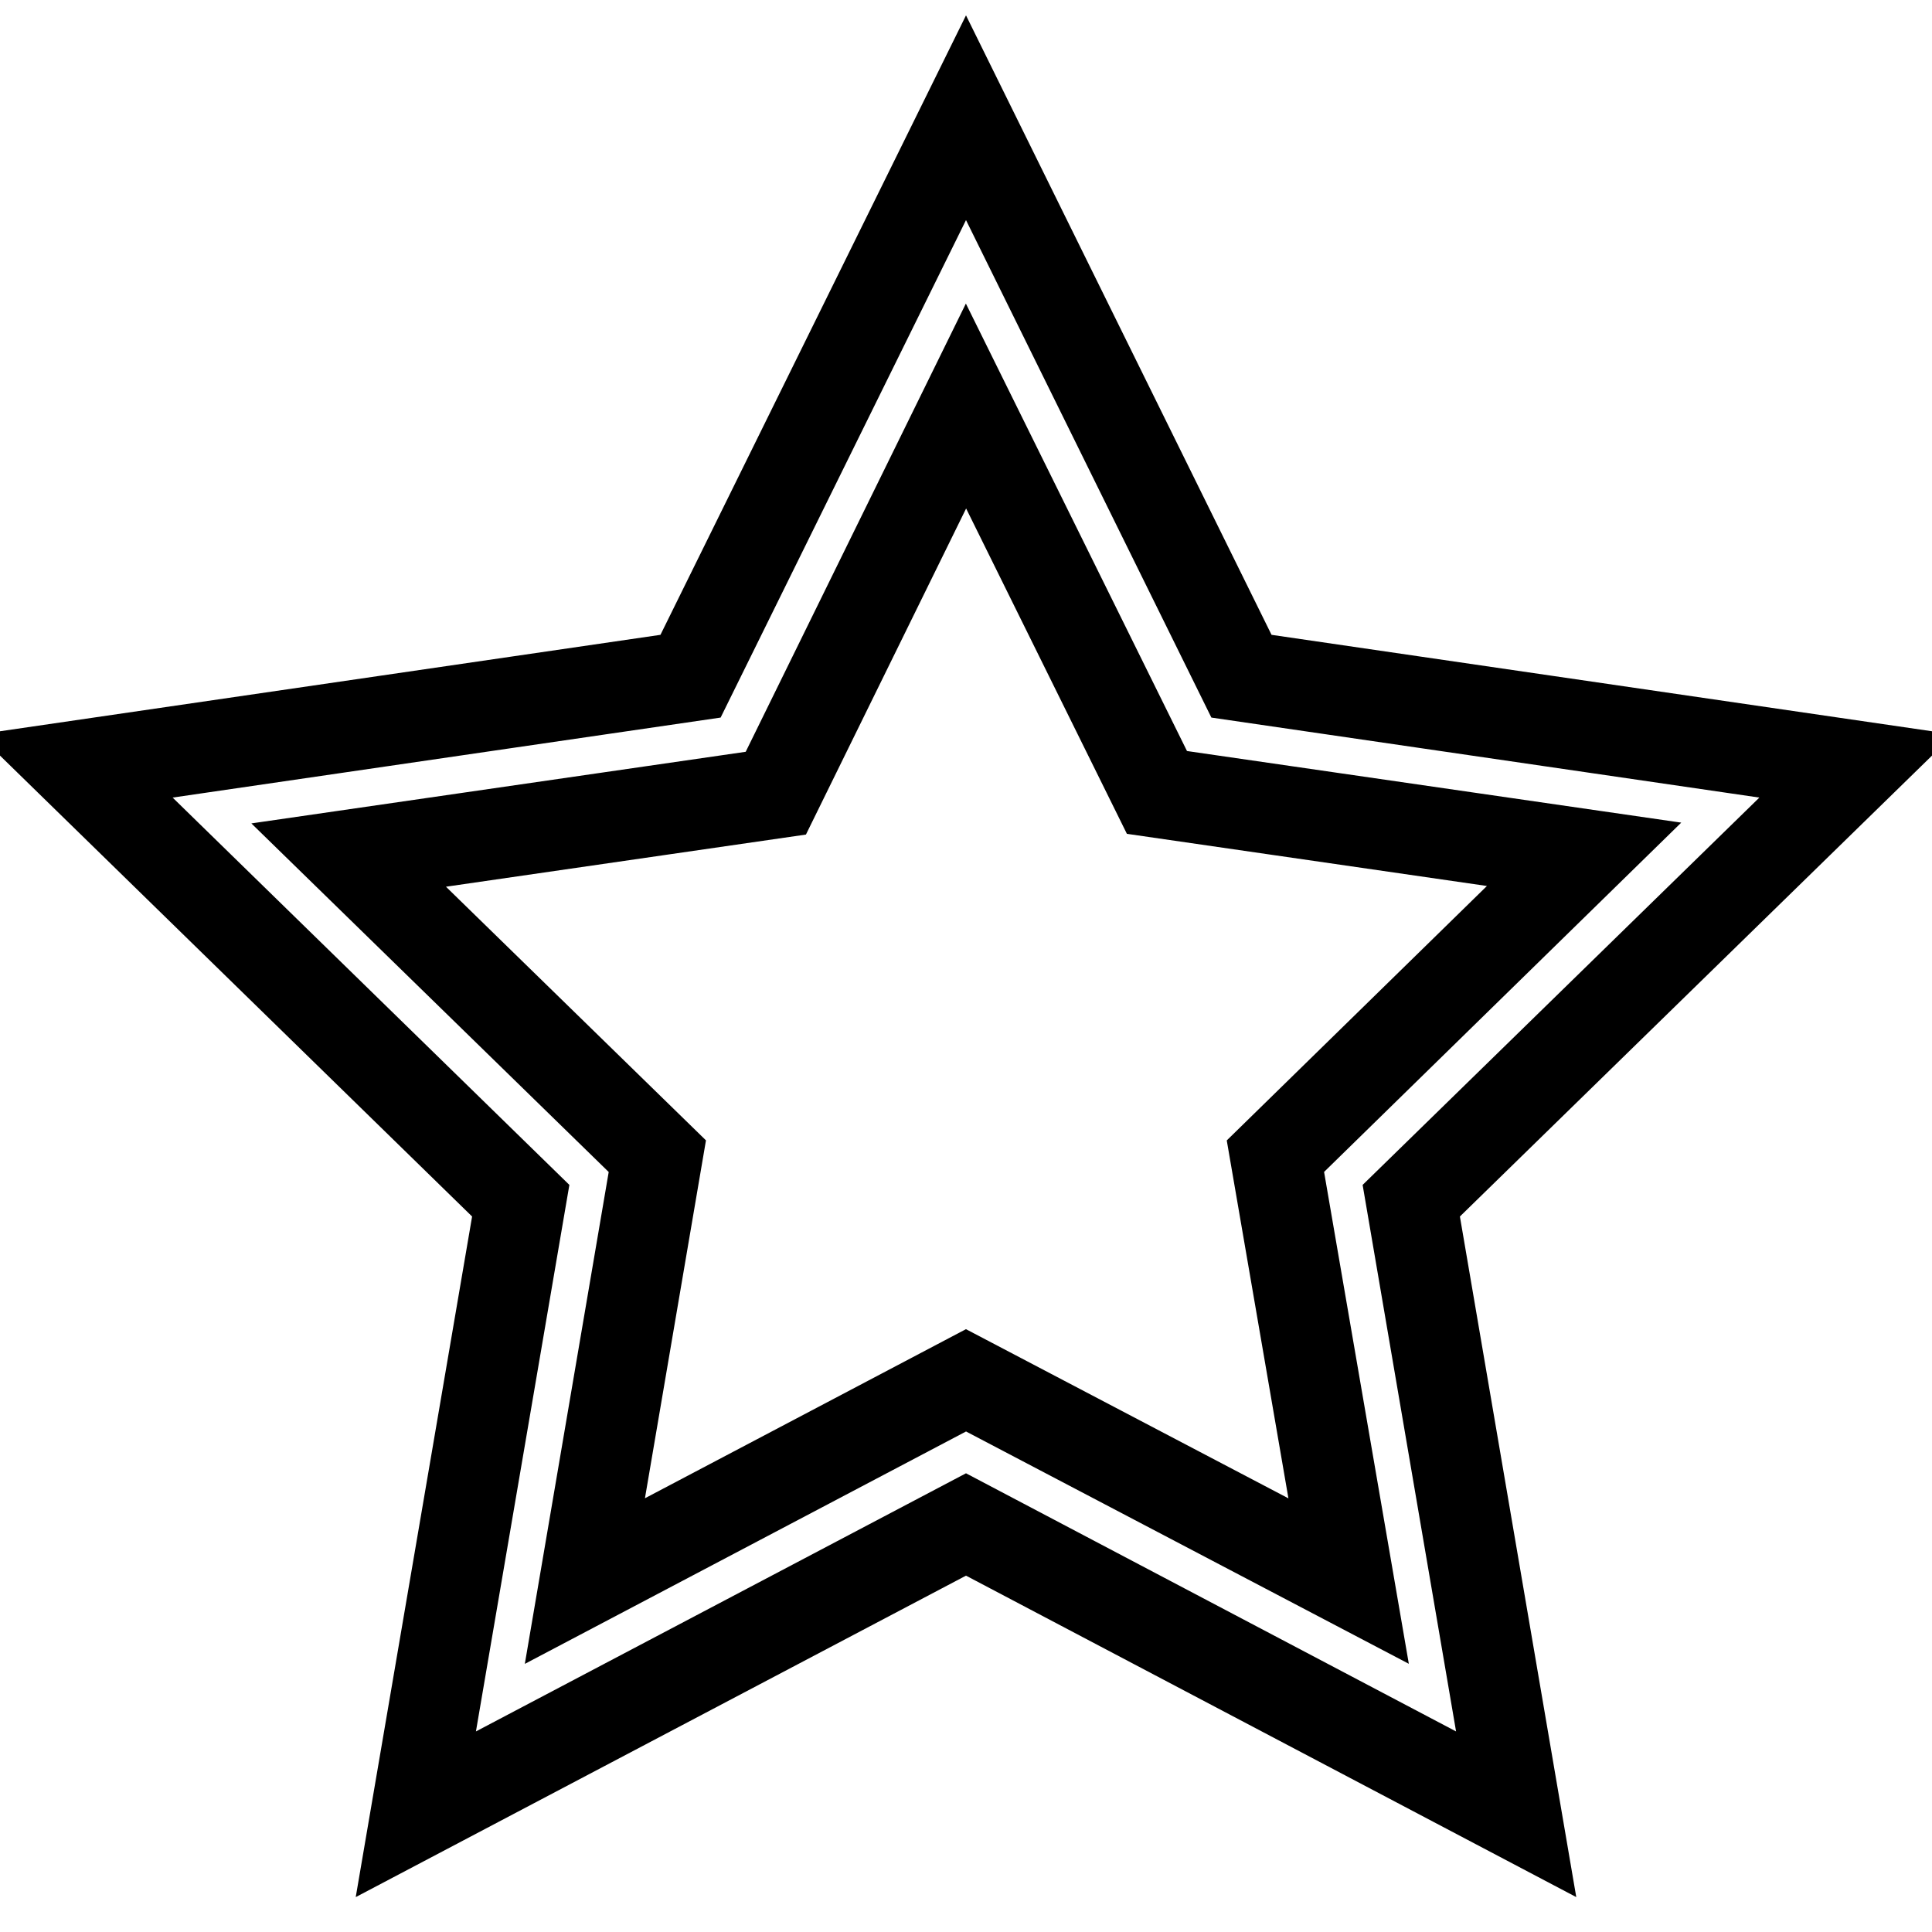
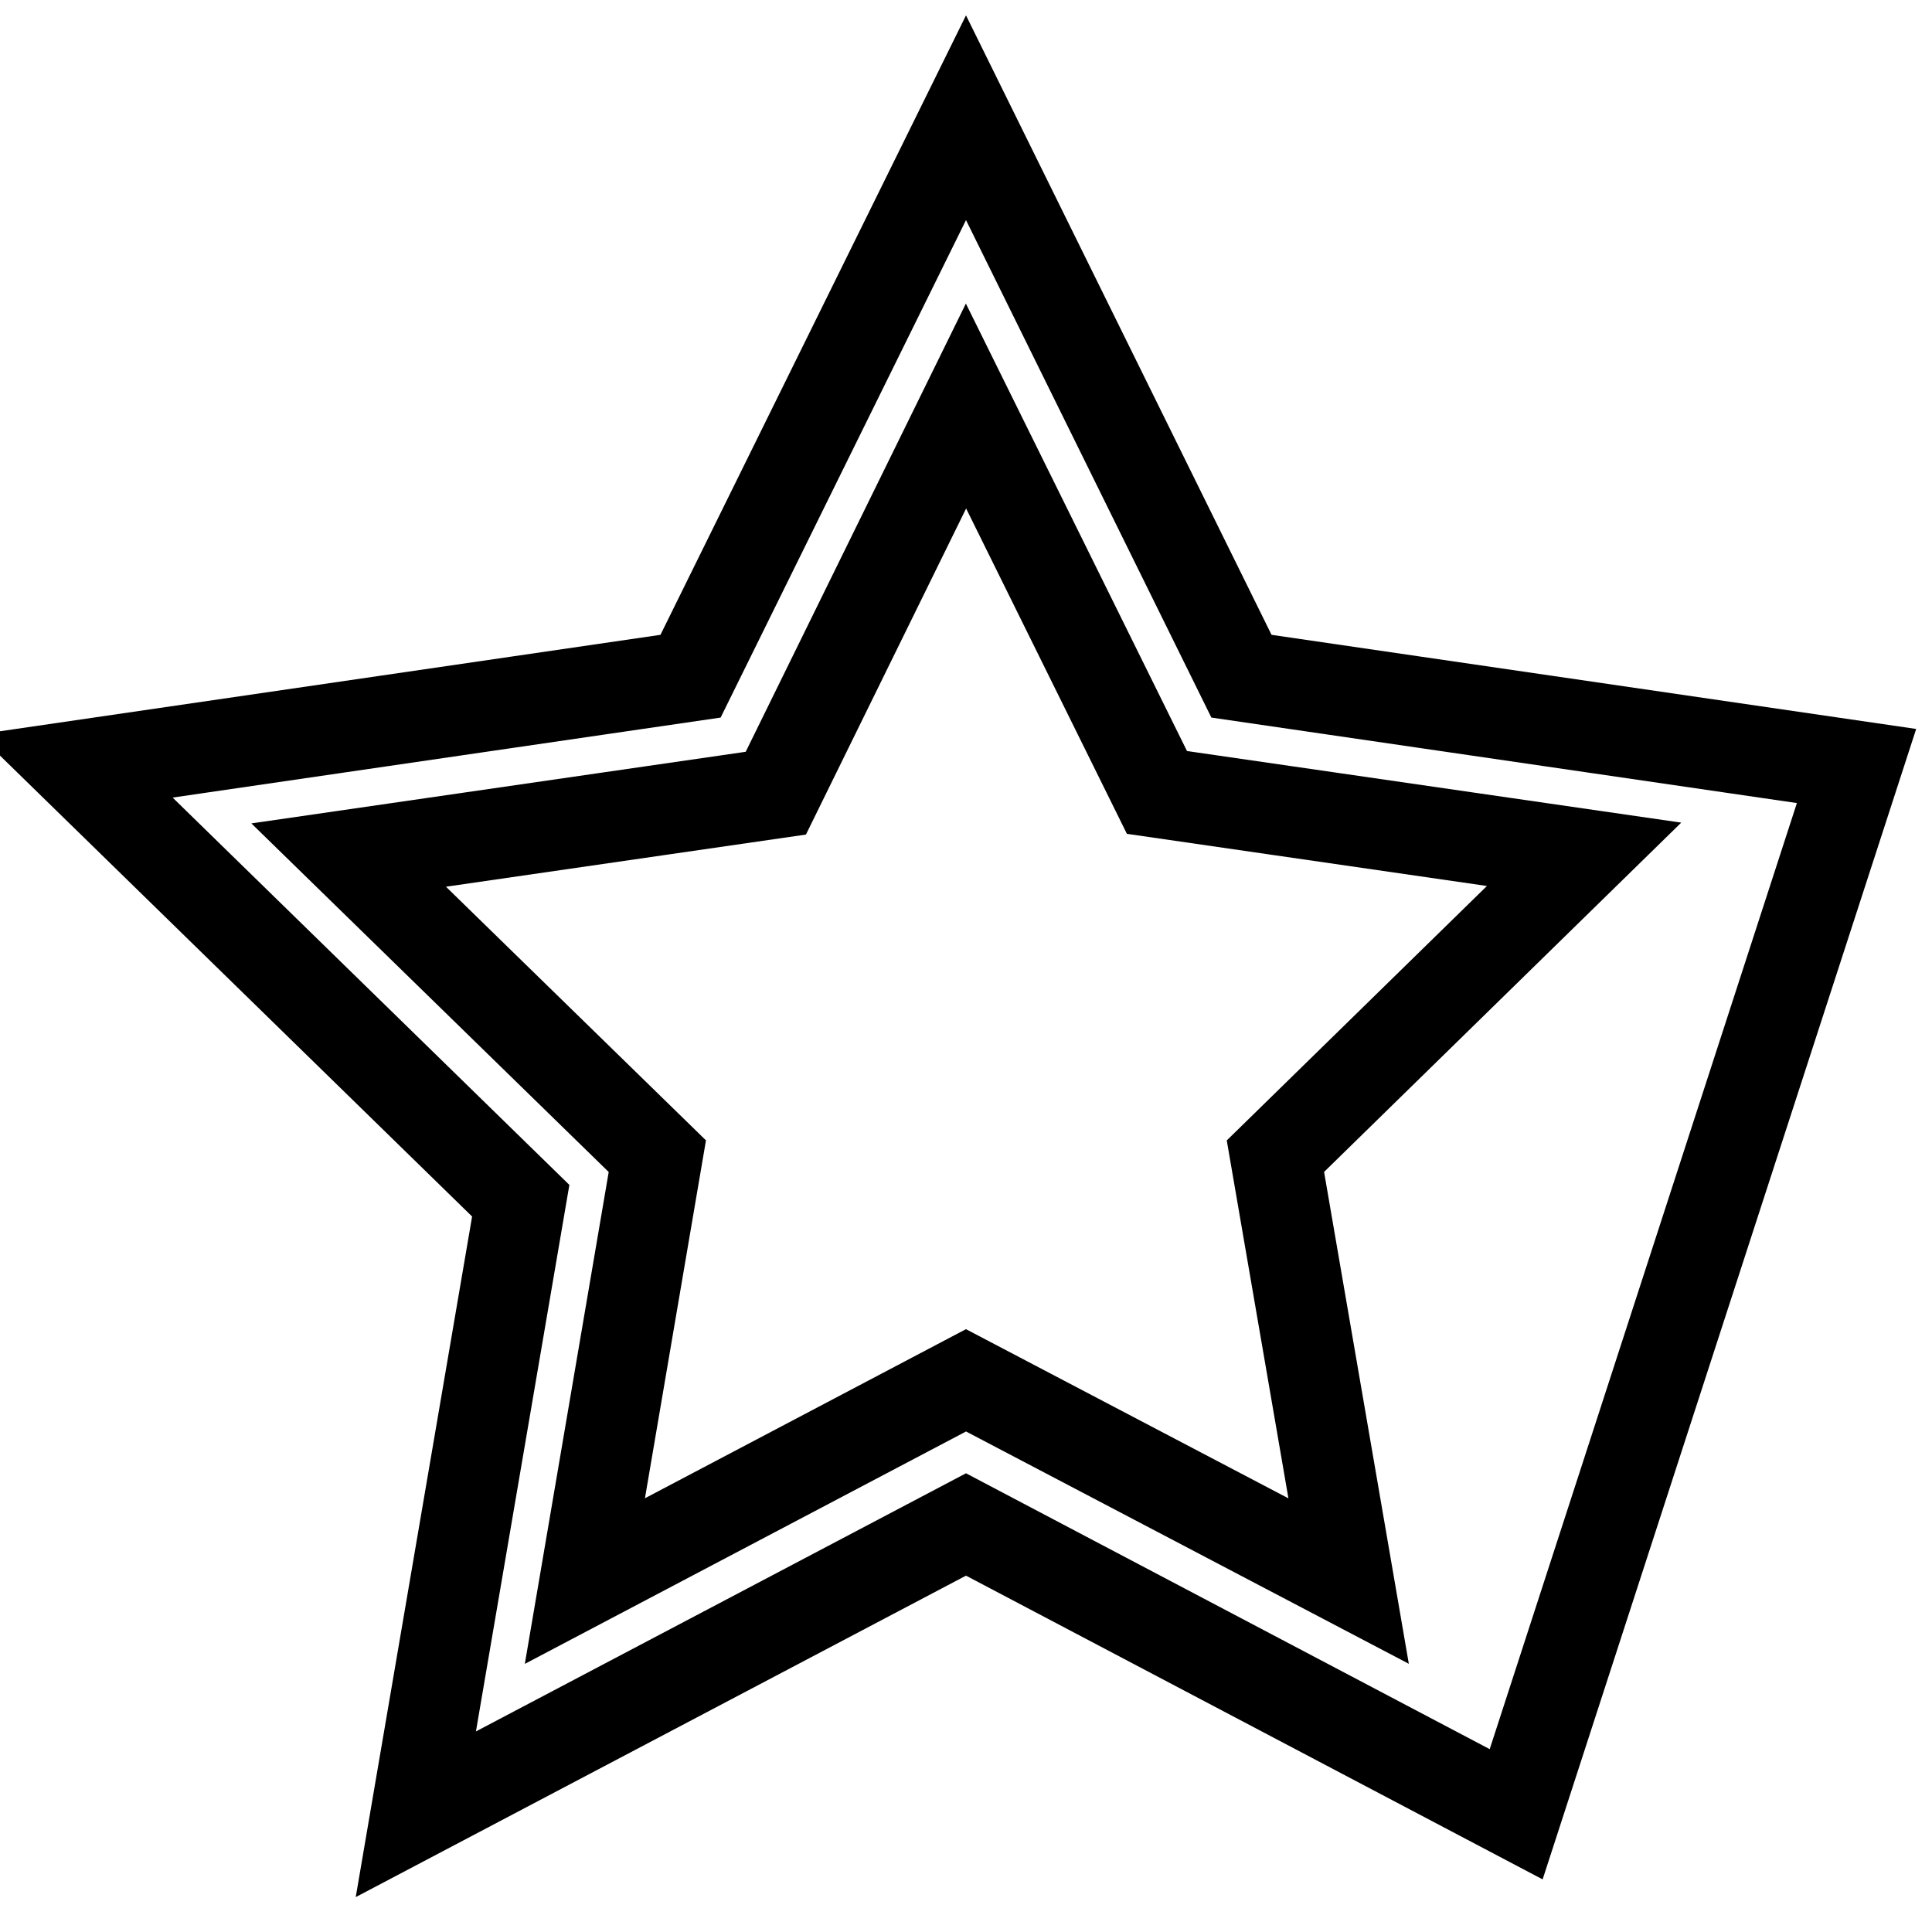
<svg xmlns="http://www.w3.org/2000/svg" version="1.1" x="0px" y="0px" viewBox="0 0 256 256" enable-background="new 0 0 256 256" xml:space="preserve">
  <g>
-     <path stroke-width="12" fill-opacity="0" stroke="#000000" d="M246,101.5l-81.5-11.9l-36.5-74l-36.5,74L10,101.5l59,57.6l-13.9,81.3L128,202l72.9,38.4L187,159.1 L246,101.5z M128,182.9l-50.5,26.6l9.6-56.3l-40.9-39.9l56.6-8.2L128,53.8l25.3,51.2l56.6,8.2l-40.9,40l9.7,56.3L128,182.9z" />
+     <path stroke-width="12" fill-opacity="0" stroke="#000000" d="M246,101.5l-81.5-11.9l-36.5-74l-36.5,74L10,101.5l59,57.6l-13.9,81.3L128,202l72.9,38.4L246,101.5z M128,182.9l-50.5,26.6l9.6-56.3l-40.9-39.9l56.6-8.2L128,53.8l25.3,51.2l56.6,8.2l-40.9,40l9.7,56.3L128,182.9z" />
  </g>
</svg>